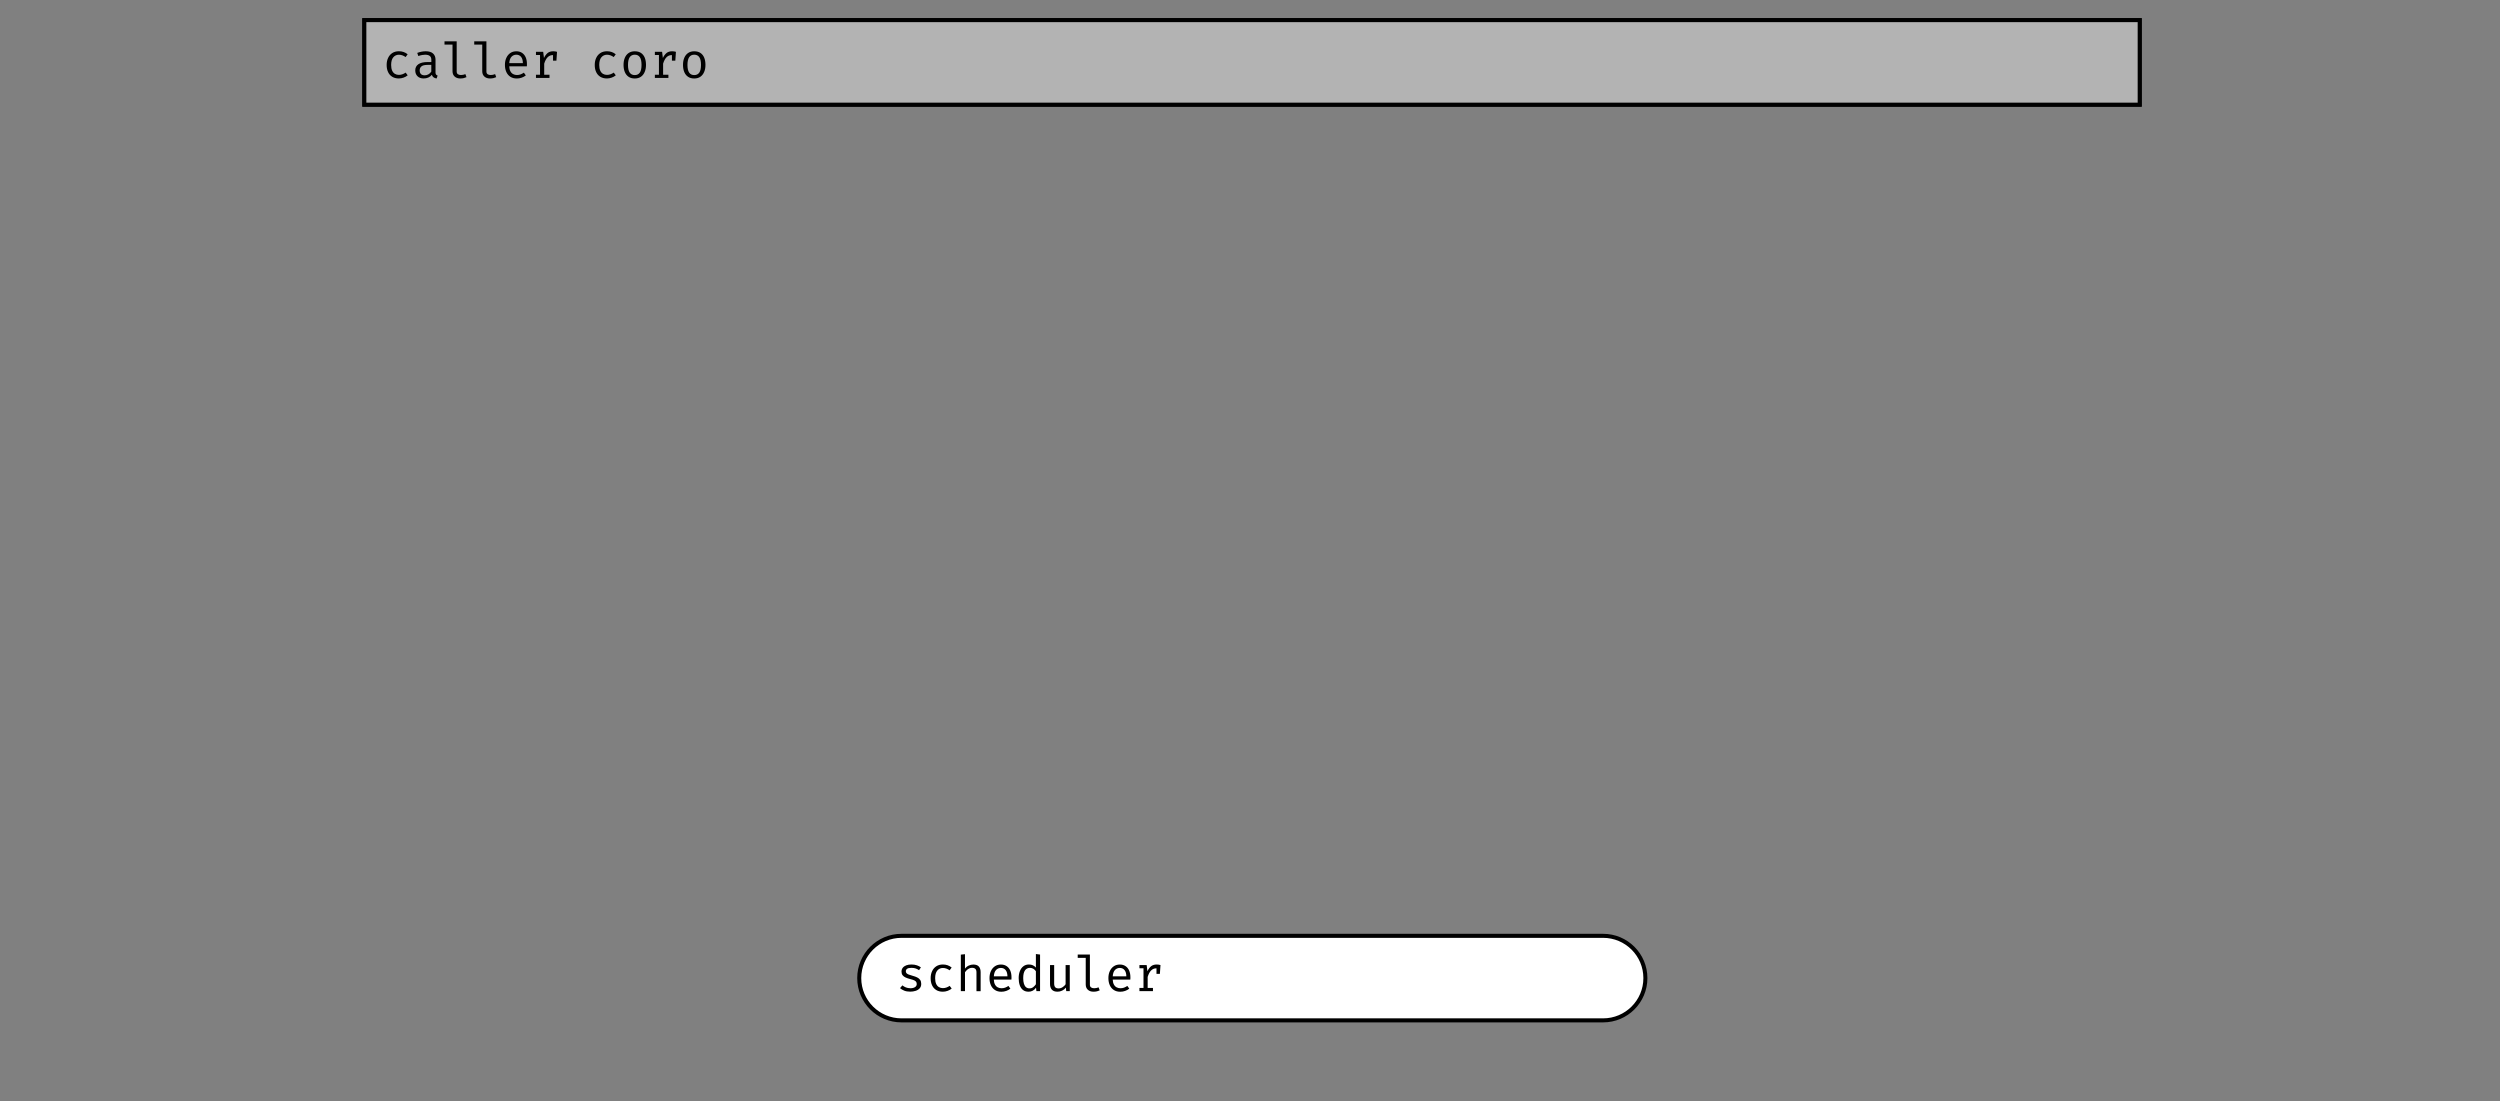
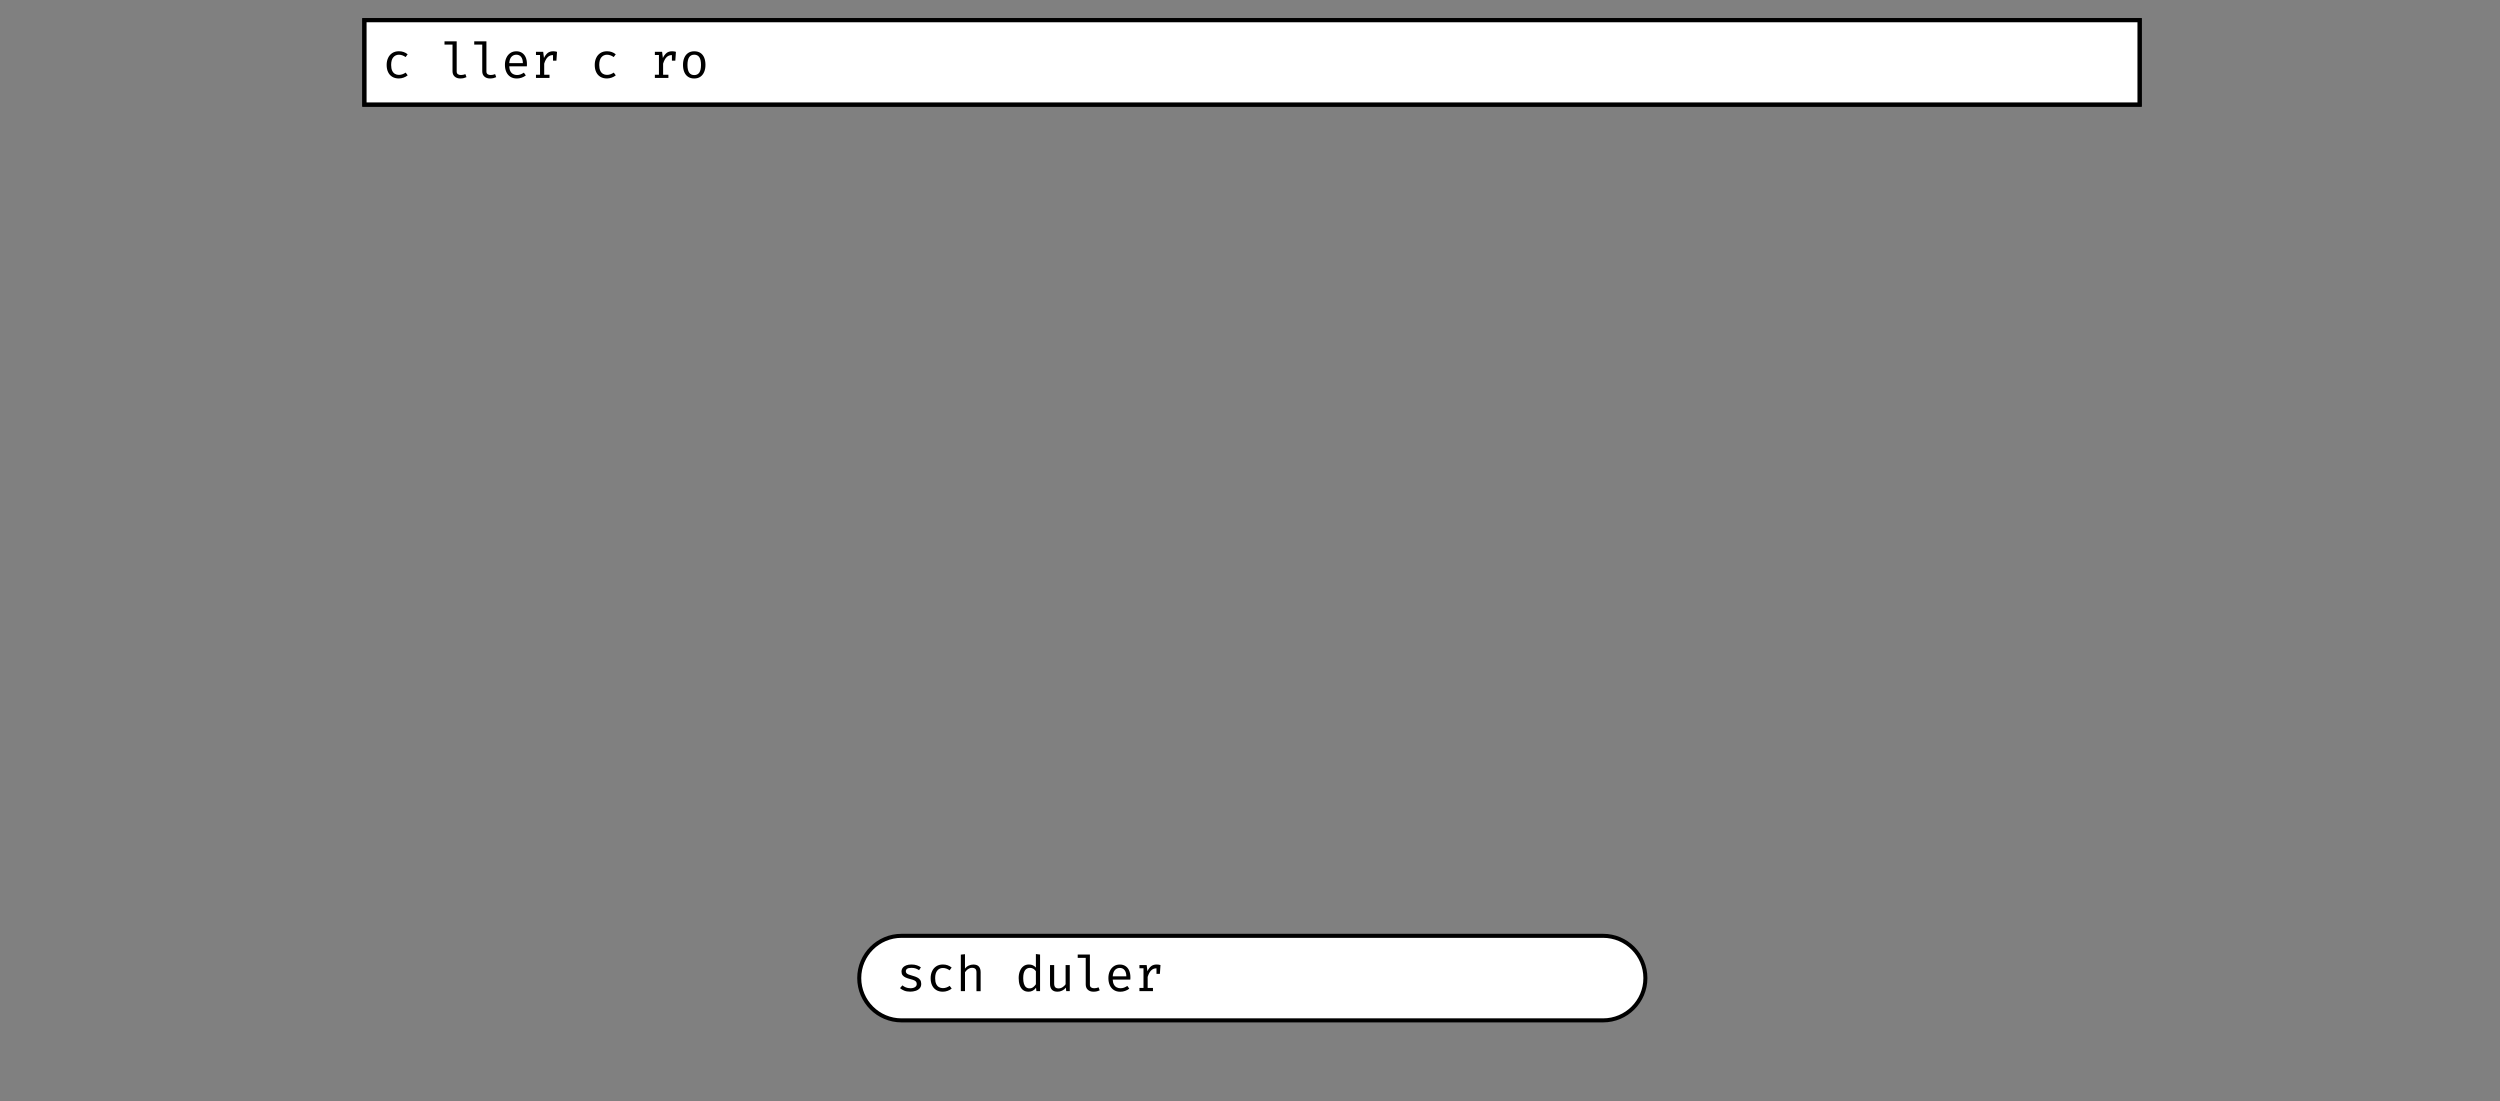
<svg xmlns="http://www.w3.org/2000/svg" version="1.1" id="Layer_1" x="0px" y="0px" viewBox="0 0 1242 547" style="enable-background:new 0 0 1242 547;" xml:space="preserve">
  <rect x="0" y="0" width="1242" height="547" fill="#808080" stroke="none" />
  <style type="text/css">
	.st0{fill:#FFFFFF;}
	.st1{fill:#B3B3B3;}
</style>
  <rect x="181" y="10" class="st0" width="882" height="42" />
  <path d="M1062,11v40H182V11H1062 M1064,9H180v44h884V9L1064,9z" />
-   <rect x="181" y="10" class="st1" width="882" height="42" />
  <path d="M1062,11v40H182V11H1062 M1064,9H180v44h884V9L1064,9z" />
  <path d="M198.16,37.2c0.65,0,1.25-0.11,1.81-0.32s1.08-0.48,1.56-0.81l1.01,1.35c-0.57,0.48-1.25,0.87-2.04,1.14  c-0.8,0.28-1.58,0.42-2.34,0.42c-1.29,0-2.39-0.28-3.29-0.83c-0.91-0.55-1.6-1.33-2.07-2.34c-0.48-1-0.71-2.18-0.71-3.54  s0.24-2.46,0.72-3.49s1.17-1.84,2.08-2.43s2.01-0.89,3.3-0.89c0.83,0,1.61,0.13,2.33,0.38c0.73,0.25,1.39,0.63,2,1.13l-1.01,1.38  c-0.55-0.39-1.1-0.67-1.66-0.87c-0.55-0.19-1.12-0.29-1.69-0.29c-1.12,0-2.04,0.42-2.76,1.26s-1.08,2.11-1.08,3.83  c0,1.15,0.17,2.09,0.5,2.81c0.33,0.73,0.79,1.26,1.37,1.6S197.43,37.2,198.16,37.2L198.16,37.2z" />
-   <path d="M216.35,35.88c0,0.52,0.09,0.89,0.26,1.13s0.44,0.41,0.8,0.53l-0.5,1.45c-0.56-0.07-1.05-0.25-1.46-0.54  c-0.42-0.28-0.72-0.71-0.91-1.29c-0.47,0.6-1.05,1.05-1.75,1.36s-1.47,0.46-2.31,0.46c-1.3,0-2.32-0.37-3.06-1.1  c-0.75-0.73-1.12-1.7-1.12-2.9c0-1.34,0.52-2.36,1.56-3.08s2.55-1.07,4.52-1.07h1.91v-1.08c0-0.94-0.27-1.6-0.82-1.99  s-1.3-0.58-2.27-0.58c-0.43,0-0.93,0.05-1.5,0.15s-1.2,0.27-1.87,0.51l-0.54-1.56c0.8-0.3,1.54-0.5,2.24-0.63  c0.7-0.12,1.36-0.18,1.99-0.18c1.62,0,2.83,0.38,3.64,1.13s1.21,1.77,1.21,3.06v6.22H216.35z M211,37.42c0.64,0,1.25-0.16,1.83-0.49  s1.06-0.77,1.44-1.35v-3.34h-1.87c-1.43,0-2.44,0.25-3.02,0.74c-0.59,0.49-0.88,1.15-0.88,1.98s0.21,1.41,0.62,1.83  S210.16,37.41,211,37.42L211,37.42z" />
  <path d="M226.88,20.53v14.98c0,0.64,0.2,1.09,0.6,1.36s0.91,0.4,1.54,0.4c0.39,0,0.77-0.04,1.12-0.12c0.35-0.08,0.71-0.19,1.06-0.33  l0.55,1.51c-0.35,0.17-0.79,0.33-1.31,0.46s-1.11,0.2-1.77,0.2c-1.15,0-2.08-0.32-2.79-0.95c-0.71-0.64-1.07-1.52-1.07-2.64V22.17  h-3.98v-1.64h6.04L226.88,20.53z" />
  <path d="M241.65,20.53v14.98c0,0.64,0.2,1.09,0.6,1.36s0.91,0.4,1.54,0.4c0.39,0,0.77-0.04,1.12-0.12c0.35-0.08,0.71-0.19,1.06-0.33  l0.55,1.51c-0.35,0.17-0.79,0.33-1.31,0.46s-1.11,0.2-1.77,0.2c-1.15,0-2.08-0.32-2.79-0.95c-0.71-0.64-1.07-1.52-1.07-2.64V22.17  h-3.98v-1.64h6.04L241.65,20.53z" />
  <path d="M253,32.96c0.04,1,0.23,1.82,0.58,2.46c0.34,0.64,0.8,1.1,1.37,1.4c0.57,0.3,1.18,0.45,1.85,0.45s1.27-0.1,1.8-0.3  c0.54-0.2,1.09-0.49,1.66-0.87l0.97,1.37c-0.61,0.48-1.3,0.85-2.07,1.12c-0.78,0.27-1.57,0.41-2.38,0.41  c-1.26,0-2.33-0.28-3.21-0.85c-0.89-0.57-1.56-1.36-2.02-2.37s-0.7-2.19-0.7-3.53s0.23-2.48,0.7-3.5s1.12-1.82,1.97-2.4  s1.84-0.87,2.99-0.87s2.03,0.26,2.82,0.77s1.39,1.24,1.82,2.19c0.42,0.95,0.63,2.08,0.63,3.39c0,0.22,0,0.43-0.01,0.62  s-0.02,0.36-0.04,0.51h-8.71L253,32.96z M256.52,27.18c-0.96,0-1.76,0.34-2.41,1.02c-0.64,0.68-1.01,1.74-1.1,3.16h6.76  c-0.02-1.39-0.33-2.43-0.91-3.13C258.28,27.53,257.5,27.18,256.52,27.18z" />
  <path d="M266.27,38.71v-1.59h2.02v-9.78h-2.02v-1.59h3.59l0.38,3.06c0.5-1.07,1.11-1.89,1.82-2.47s1.66-0.87,2.83-0.87  c0.36,0,0.68,0.03,0.97,0.08c0.28,0.05,0.57,0.12,0.87,0.2l-0.6,1.85c-0.27-0.07-0.52-0.13-0.74-0.17s-0.48-0.06-0.76-0.06  c-0.99,0-1.85,0.35-2.56,1.06s-1.28,1.77-1.71,3.2v5.49h2.63v1.59C272.99,38.71,266.27,38.71,266.27,38.71z M274.74,30.13v-2.82  l0.21-1.56h1.78l-0.3,4.38h-1.7L274.74,30.13z" />
  <path d="M301.54,37.2c0.65,0,1.25-0.11,1.81-0.32s1.08-0.48,1.56-0.81l1.01,1.35c-0.57,0.48-1.25,0.87-2.04,1.14  c-0.8,0.28-1.58,0.42-2.34,0.42c-1.29,0-2.39-0.28-3.29-0.83c-0.91-0.55-1.6-1.33-2.07-2.34c-0.48-1-0.71-2.18-0.71-3.54  s0.24-2.46,0.72-3.49s1.17-1.84,2.08-2.43s2.01-0.89,3.3-0.89c0.83,0,1.61,0.13,2.33,0.38c0.73,0.25,1.39,0.63,2,1.13l-1.01,1.38  c-0.55-0.39-1.1-0.67-1.66-0.87c-0.55-0.19-1.12-0.29-1.69-0.29c-1.12,0-2.04,0.42-2.76,1.26s-1.08,2.11-1.08,3.83  c0,1.15,0.17,2.09,0.5,2.81c0.33,0.73,0.79,1.26,1.37,1.6S300.81,37.2,301.54,37.2L301.54,37.2z" />
-   <path d="M315.38,25.48c1.22,0,2.25,0.28,3.07,0.83s1.44,1.34,1.86,2.34c0.41,1.01,0.62,2.2,0.62,3.57c0,1.37-0.21,2.49-0.64,3.51  c-0.43,1.02-1.05,1.82-1.88,2.39c-0.82,0.58-1.84,0.87-3.06,0.87s-2.24-0.28-3.06-0.84c-0.83-0.56-1.45-1.34-1.88-2.36  c-0.42-1.01-0.63-2.2-0.63-3.55s0.21-2.52,0.64-3.53c0.43-1.02,1.06-1.81,1.89-2.38s1.86-0.86,3.07-0.86V25.48z M315.38,27.17  c-1.12,0-1.96,0.41-2.53,1.24s-0.86,2.11-0.86,3.85s0.28,2.97,0.84,3.8c0.56,0.83,1.4,1.24,2.52,1.24s1.95-0.41,2.52-1.24  c0.56-0.83,0.84-2.1,0.84-3.83s-0.28-3-0.84-3.82s-1.39-1.24-2.5-1.24L315.38,27.17z" />
  <path d="M325.34,38.71v-1.59h2.02v-9.78h-2.02v-1.59h3.59l0.38,3.06c0.5-1.07,1.11-1.89,1.82-2.47s1.66-0.87,2.83-0.87  c0.36,0,0.68,0.03,0.97,0.08c0.28,0.05,0.57,0.12,0.87,0.2l-0.6,1.85c-0.27-0.07-0.52-0.13-0.74-0.17s-0.48-0.06-0.76-0.06  c-0.99,0-1.85,0.35-2.56,1.06s-1.28,1.77-1.71,3.2v5.49h2.63v1.59C332.06,38.71,325.34,38.71,325.34,38.71z M333.81,30.13v-2.82  l0.21-1.56h1.78l-0.3,4.38h-1.7L333.81,30.13z" />
  <path d="M344.92,25.48c1.22,0,2.25,0.28,3.07,0.83s1.44,1.34,1.86,2.34c0.41,1.01,0.62,2.2,0.62,3.57c0,1.37-0.21,2.49-0.64,3.51  c-0.43,1.02-1.05,1.82-1.88,2.39c-0.82,0.58-1.84,0.87-3.06,0.87s-2.24-0.28-3.06-0.84c-0.83-0.56-1.45-1.34-1.88-2.36  c-0.42-1.01-0.63-2.2-0.63-3.55s0.21-2.52,0.64-3.53c0.43-1.02,1.06-1.81,1.89-2.38s1.86-0.86,3.07-0.86V25.48z M344.92,27.17  c-1.12,0-1.96,0.41-2.53,1.24s-0.86,2.11-0.86,3.85s0.28,2.97,0.84,3.8c0.56,0.83,1.4,1.24,2.52,1.24s1.95-0.41,2.52-1.24  c0.56-0.83,0.84-2.1,0.84-3.83s-0.28-3-0.84-3.82s-1.39-1.24-2.5-1.24L344.92,27.17z" />
  <path class="st0" d="M447.87,506.92c-11.58,0-21-9.42-21-21s9.42-21,21-21h348.56c11.58,0,21,9.42,21,21s-9.42,21-21,21H447.87z" />
  <path d="M796.43,465.92c11.03,0,20,8.97,20,20s-8.97,20-20,20H447.87c-11.03,0-20-8.97-20-20s8.97-20,20-20H796.43 M796.43,463.92  H447.87c-12.15,0-22,9.85-22,22l0,0c0,12.15,9.85,22,22,22h348.56c12.15,0,22-9.85,22-22l0,0  C818.43,473.77,808.58,463.92,796.43,463.92L796.43,463.92z" />
  <path d="M452.2,490.97c0.99,0,1.78-0.19,2.36-0.56s0.87-0.87,0.87-1.5c0-0.39-0.07-0.73-0.22-1.02s-0.44-0.54-0.88-0.78  c-0.44-0.23-1.12-0.46-2.04-0.69c-0.89-0.22-1.67-0.48-2.33-0.77s-1.17-0.67-1.54-1.14s-0.55-1.08-0.55-1.82s0.21-1.36,0.62-1.89  c0.41-0.53,0.99-0.94,1.73-1.22c0.74-0.28,1.6-0.42,2.57-0.42c1.04,0,1.95,0.14,2.73,0.41s1.43,0.61,1.98,1.02l-0.91,1.4  c-0.49-0.34-1.03-0.61-1.62-0.83s-1.3-0.33-2.14-0.33c-1.02,0-1.74,0.16-2.17,0.47s-0.64,0.72-0.64,1.22c0,0.38,0.1,0.69,0.31,0.94  s0.56,0.48,1.06,0.68c0.5,0.2,1.19,0.42,2.07,0.66c0.85,0.22,1.58,0.49,2.21,0.8s1.12,0.72,1.47,1.23s0.53,1.17,0.53,1.97  c0,0.92-0.26,1.66-0.79,2.23s-1.2,0.98-2.04,1.24c-0.83,0.26-1.71,0.39-2.64,0.39c-1.17,0-2.17-0.17-3-0.51  c-0.82-0.34-1.52-0.75-2.07-1.24l1.18-1.37c0.51,0.42,1.09,0.76,1.75,1.02c0.66,0.26,1.37,0.39,2.14,0.39L452.2,490.97z" />
  <path d="M468.42,490.9c0.65,0,1.25-0.11,1.81-0.32c0.56-0.21,1.08-0.48,1.56-0.81l1.01,1.35c-0.57,0.48-1.25,0.87-2.04,1.14  c-0.8,0.28-1.58,0.42-2.34,0.42c-1.29,0-2.39-0.28-3.29-0.83s-1.6-1.33-2.07-2.34c-0.48-1.01-0.71-2.18-0.71-3.54  s0.24-2.46,0.72-3.49s1.17-1.84,2.08-2.43s2.01-0.89,3.3-0.89c0.83,0,1.61,0.12,2.33,0.38c0.73,0.25,1.39,0.63,2,1.13l-1.01,1.38  c-0.55-0.39-1.1-0.67-1.66-0.87c-0.55-0.19-1.12-0.29-1.69-0.29c-1.12,0-2.04,0.42-2.76,1.26s-1.08,2.11-1.08,3.83  c0,1.15,0.17,2.09,0.5,2.81c0.33,0.73,0.79,1.26,1.37,1.6S467.69,490.9,468.42,490.9L468.42,490.9z" />
  <path d="M479.4,474.03v7.19c0.51-0.68,1.13-1.19,1.88-1.53c0.74-0.34,1.5-0.51,2.26-0.51c1.26,0,2.19,0.34,2.77,1.01  s0.87,1.61,0.87,2.81v9.42h-2.07v-9.37c0-0.78-0.18-1.35-0.54-1.7c-0.36-0.36-0.93-0.54-1.7-0.54c-0.49,0-0.96,0.11-1.4,0.33  s-0.84,0.5-1.19,0.82c-0.35,0.33-0.64,0.67-0.87,1.01v9.44h-2.07v-18.15l2.07-0.22L479.4,474.03z" />
-   <path d="M493.73,486.65c0.04,1,0.23,1.82,0.58,2.46c0.34,0.64,0.8,1.1,1.37,1.4s1.18,0.45,1.85,0.45s1.27-0.1,1.8-0.29  c0.54-0.2,1.09-0.49,1.66-0.87l0.97,1.37c-0.61,0.48-1.3,0.85-2.07,1.12s-1.57,0.41-2.38,0.41c-1.26,0-2.33-0.28-3.21-0.85  c-0.89-0.57-1.56-1.36-2.02-2.37s-0.7-2.19-0.7-3.53s0.23-2.48,0.7-3.5s1.12-1.82,1.97-2.4s1.84-0.87,2.99-0.87s2.03,0.26,2.82,0.77  c0.79,0.51,1.39,1.24,1.82,2.19c0.42,0.95,0.63,2.08,0.63,3.39c0,0.22,0,0.43-0.01,0.62c0,0.19-0.02,0.36-0.04,0.51h-8.71  L493.73,486.65z M497.25,480.87c-0.96,0-1.76,0.34-2.41,1.02c-0.64,0.68-1.01,1.74-1.1,3.16h6.76c-0.02-1.39-0.33-2.43-0.91-3.13  C499.01,481.22,498.23,480.87,497.25,480.87z" />
  <path d="M514.63,473.96l2.07,0.26v18.18h-1.81l-0.2-1.71c-0.48,0.69-1.04,1.19-1.67,1.51s-1.3,0.48-2.01,0.48  c-1.12,0-2.05-0.28-2.78-0.85s-1.27-1.36-1.62-2.37s-0.53-2.19-0.53-3.53s0.2-2.46,0.6-3.48s0.98-1.83,1.74-2.41  c0.76-0.59,1.67-0.88,2.74-0.88c0.75,0,1.4,0.13,1.97,0.39s1.07,0.64,1.5,1.14V473.96L514.63,473.96z M511.7,480.83  c-1.08,0-1.92,0.42-2.5,1.27c-0.58,0.85-0.87,2.12-0.87,3.84c0,1.12,0.12,2.05,0.36,2.81c0.24,0.75,0.59,1.32,1.05,1.7  s1.03,0.57,1.7,0.57c0.74,0,1.37-0.21,1.89-0.63s0.95-0.89,1.3-1.42v-6.47c-0.35-0.53-0.78-0.93-1.28-1.22  S512.3,480.84,511.7,480.83L511.7,480.83z" />
  <path d="M523.71,479.44v9.18c0,0.85,0.18,1.47,0.53,1.85c0.35,0.38,0.9,0.57,1.65,0.57s1.39-0.2,2.02-0.61s1.13-0.89,1.48-1.45  v-9.54h2.07v12.96h-1.76l-0.17-1.75c-0.51,0.66-1.14,1.16-1.88,1.51s-1.5,0.52-2.26,0.52c-1.26,0-2.19-0.33-2.81-1  s-0.93-1.61-0.93-2.81v-9.43h2.07H523.71z" />
  <path d="M541.46,474.22v14.98c0,0.64,0.2,1.09,0.6,1.36s0.91,0.4,1.54,0.4c0.39,0,0.77-0.04,1.12-0.12s0.71-0.19,1.06-0.33  l0.55,1.51c-0.35,0.17-0.79,0.33-1.31,0.46s-1.11,0.2-1.77,0.2c-1.15,0-2.08-0.32-2.79-0.95s-1.07-1.52-1.07-2.64v-13.23h-3.98  v-1.64h6.04L541.46,474.22z" />
  <path d="M552.8,486.65c0.04,1,0.23,1.82,0.58,2.46c0.34,0.64,0.8,1.1,1.37,1.4s1.18,0.45,1.85,0.45s1.27-0.1,1.8-0.29  c0.54-0.2,1.09-0.49,1.66-0.87l0.97,1.37c-0.61,0.48-1.3,0.85-2.07,1.12s-1.57,0.41-2.38,0.41c-1.26,0-2.33-0.28-3.21-0.85  c-0.89-0.57-1.56-1.36-2.02-2.37s-0.7-2.19-0.7-3.53s0.23-2.48,0.7-3.5s1.12-1.82,1.97-2.4s1.84-0.87,2.99-0.87s2.03,0.26,2.82,0.77  c0.79,0.51,1.39,1.24,1.82,2.19c0.42,0.95,0.63,2.08,0.63,3.39c0,0.22,0,0.43-0.01,0.62c0,0.19-0.02,0.36-0.04,0.51h-8.71  L552.8,486.65z M556.32,480.87c-0.96,0-1.76,0.34-2.41,1.02c-0.64,0.68-1.01,1.74-1.1,3.16h6.76c-0.02-1.39-0.33-2.43-0.91-3.13  C558.08,481.22,557.3,480.87,556.32,480.87L556.32,480.87z" />
  <path d="M566.07,492.4v-1.59h2.02v-9.78h-2.02v-1.59h3.59l0.38,3.06c0.5-1.07,1.11-1.89,1.82-2.47s1.66-0.87,2.83-0.87  c0.36,0,0.68,0.03,0.97,0.08c0.28,0.05,0.57,0.12,0.87,0.2l-0.6,1.85c-0.27-0.07-0.52-0.13-0.74-0.17s-0.48-0.05-0.76-0.05  c-0.99,0-1.85,0.35-2.56,1.06s-1.28,1.77-1.71,3.2v5.49h2.63v1.59h-6.72L566.07,492.4z M574.54,483.82V481l0.21-1.56h1.78l-0.3,4.38  H574.54L574.54,483.82z" />
</svg>